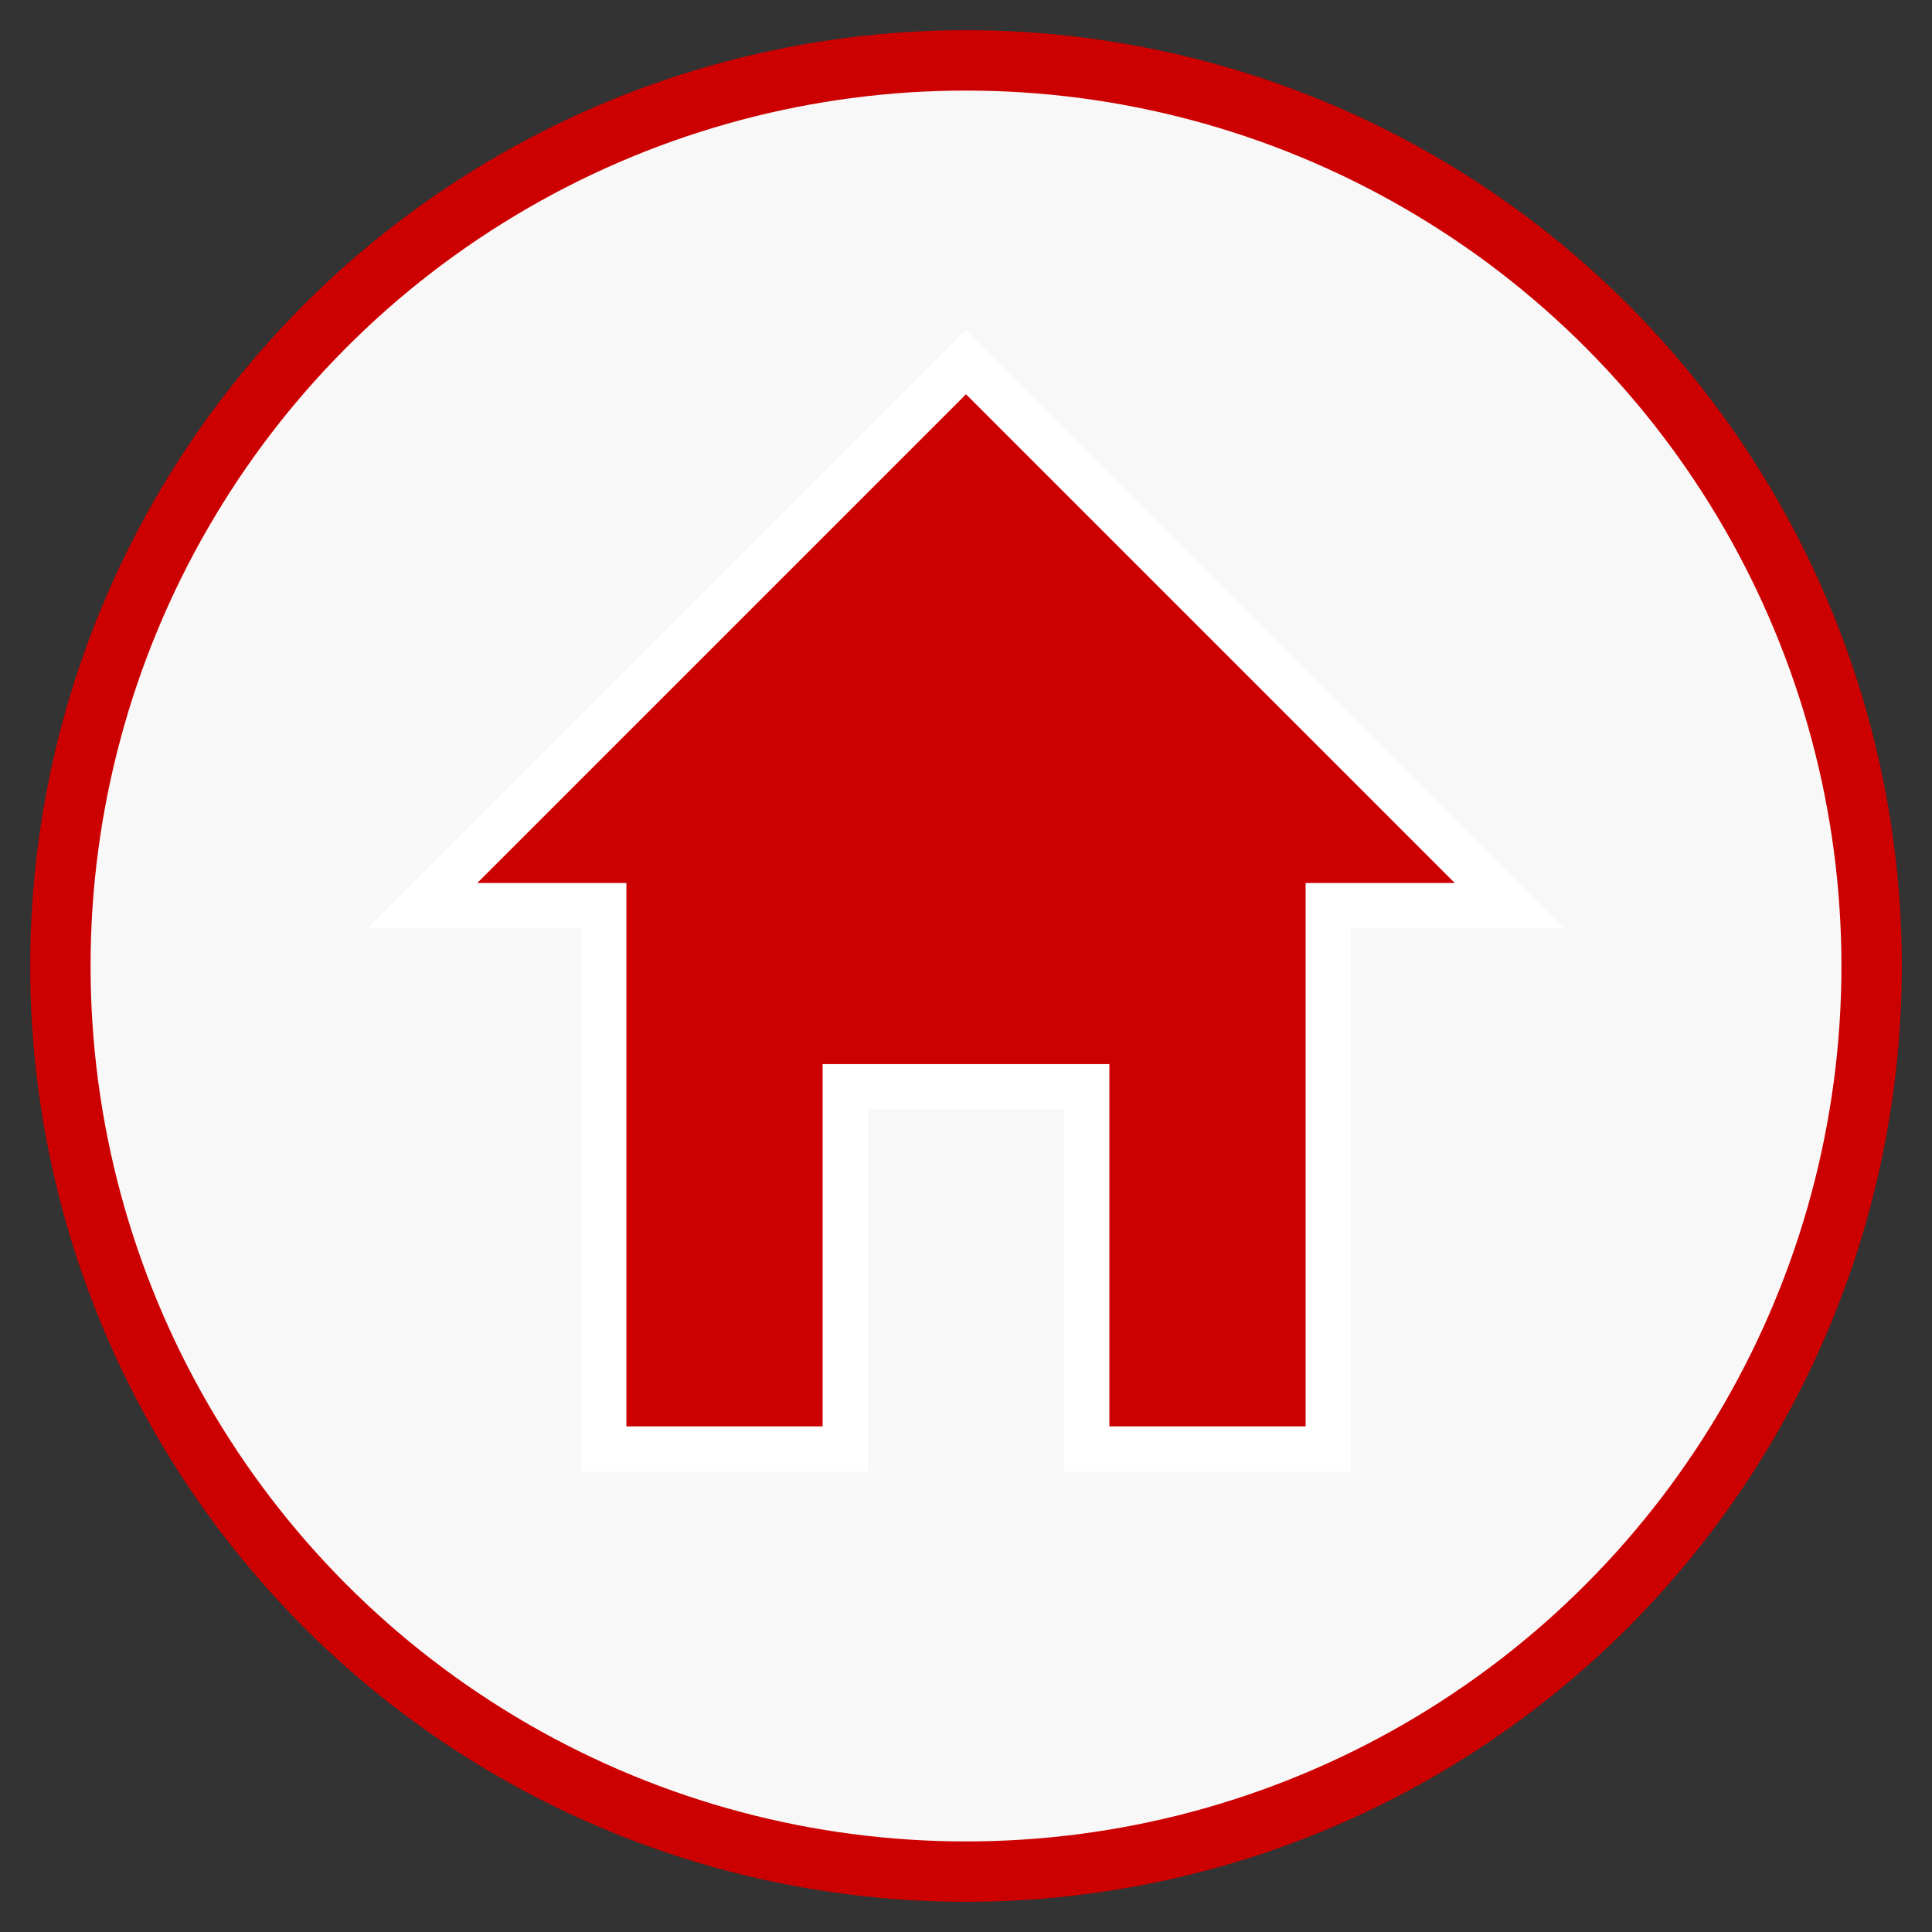
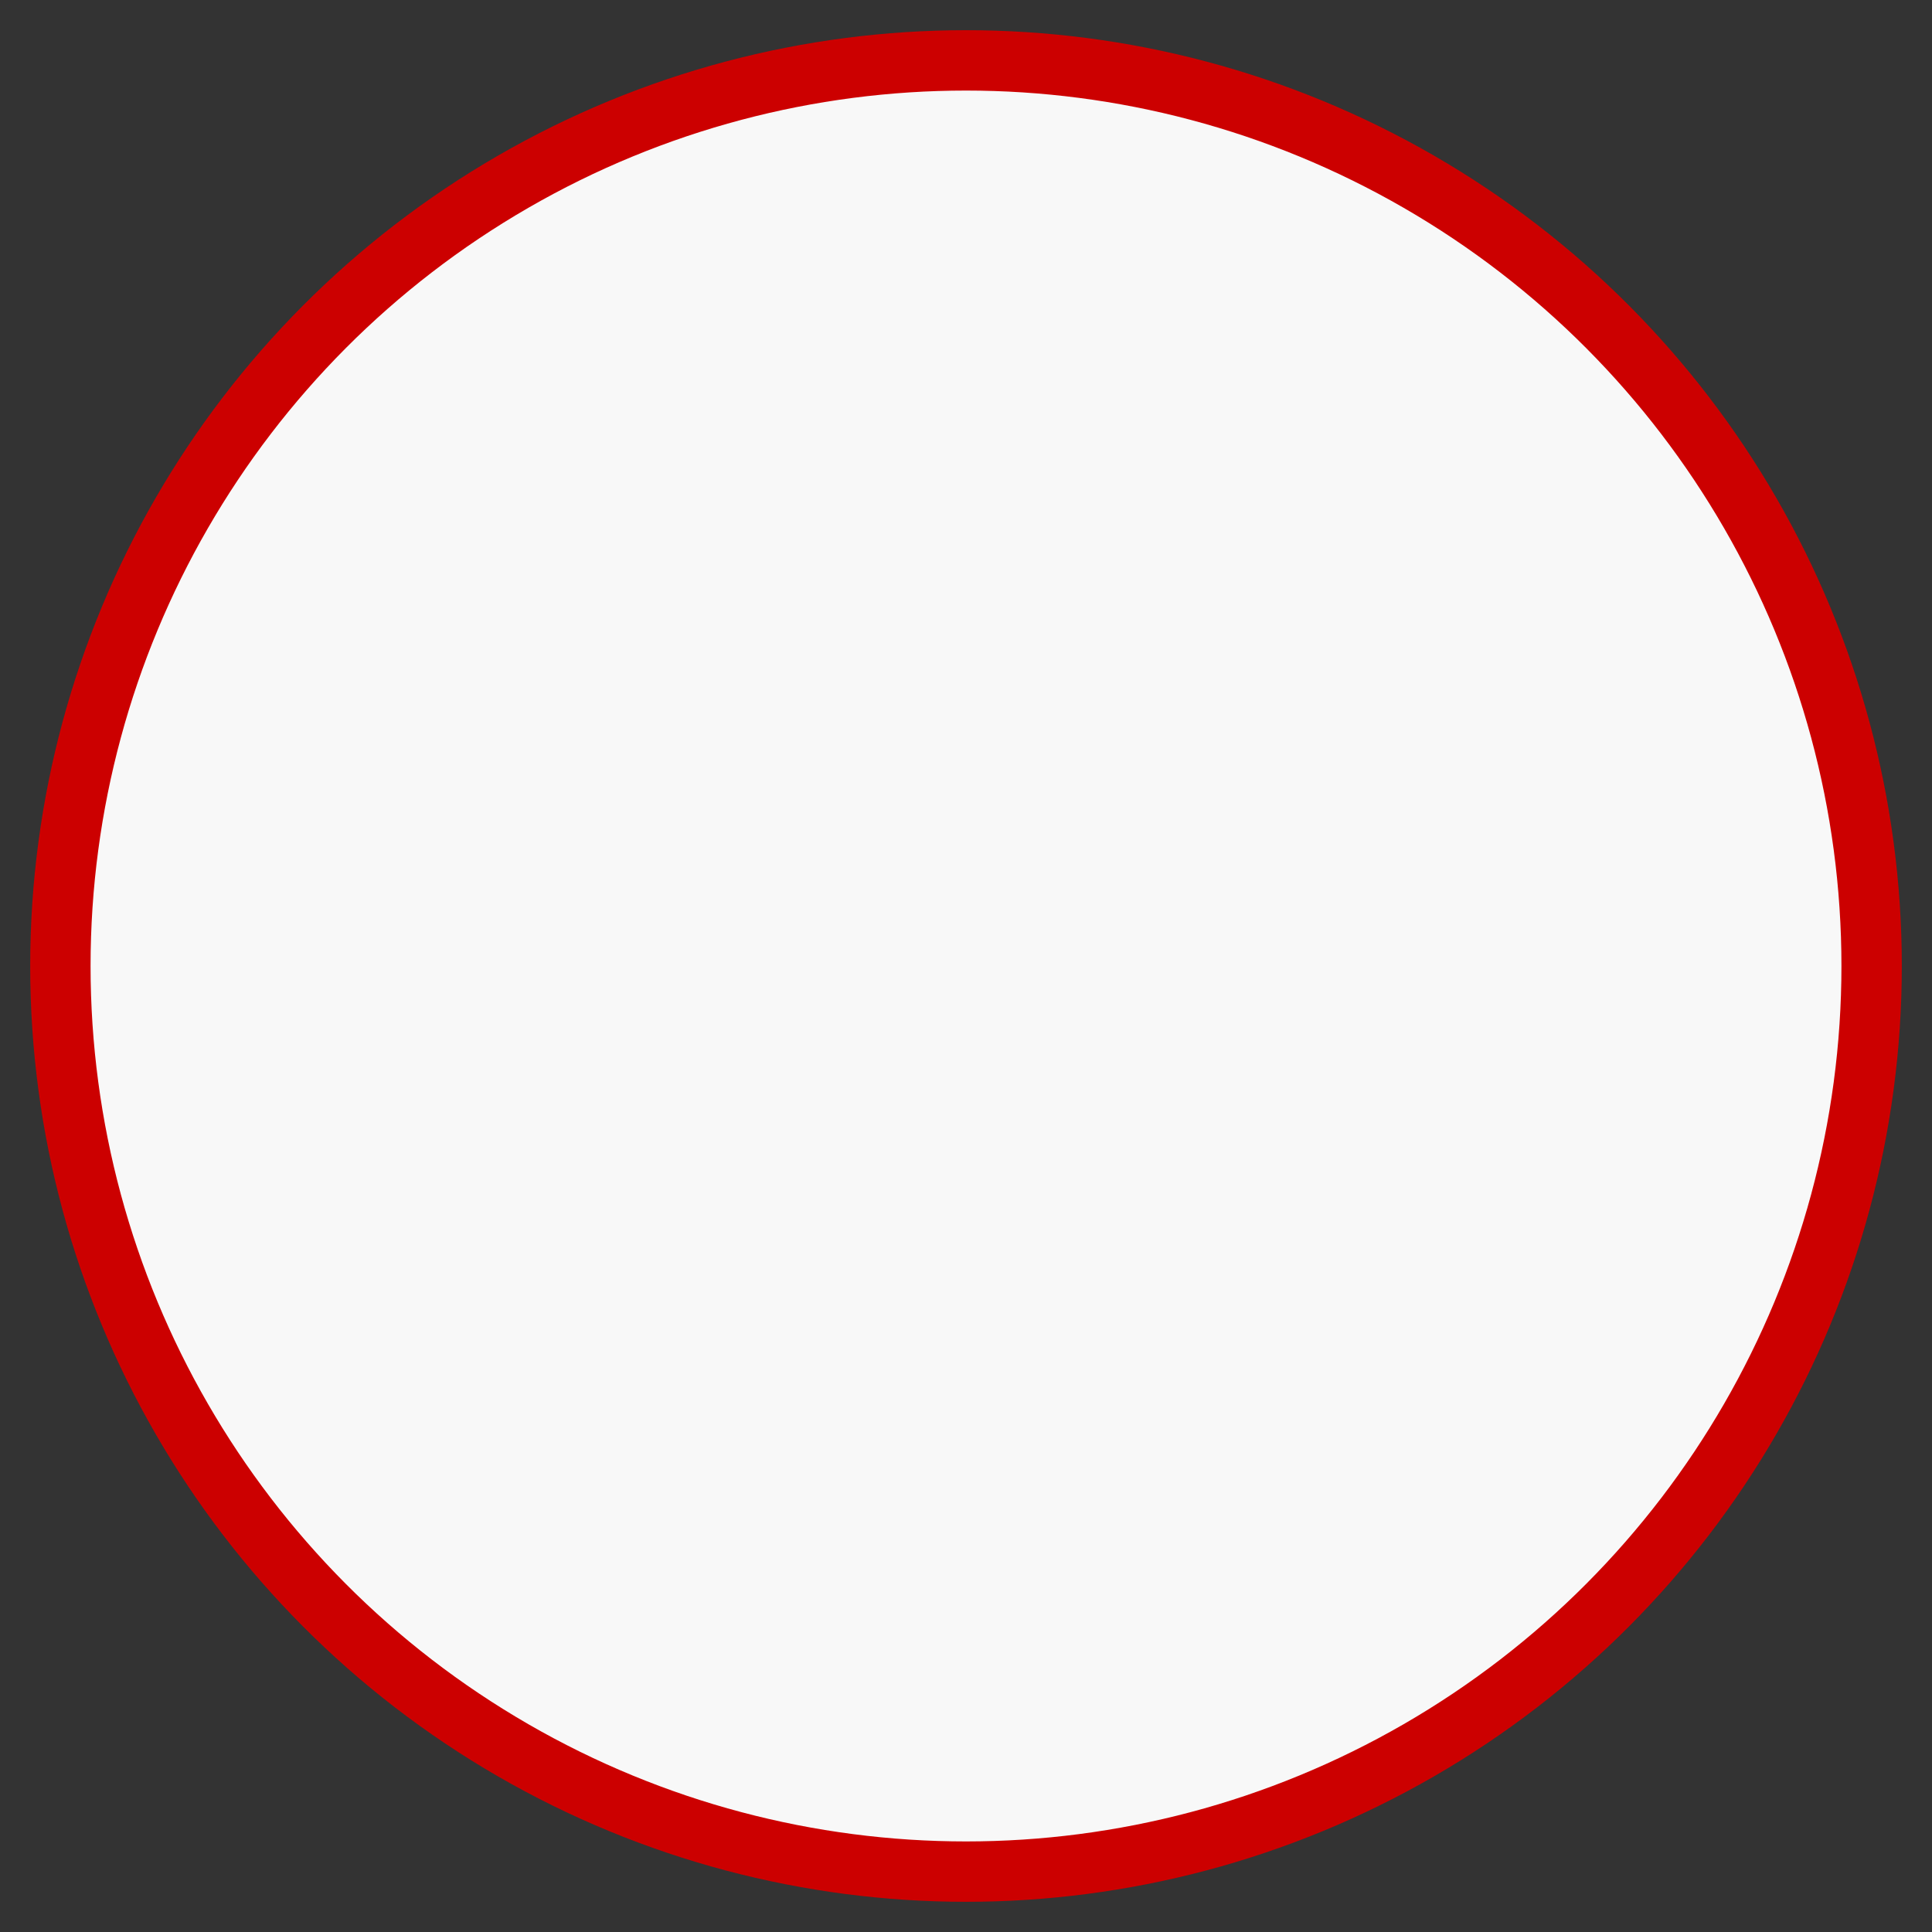
<svg xmlns="http://www.w3.org/2000/svg" width="120" height="120" viewBox="0 0 64 64">
  <rect x="0" y="0" width="64" height="64" fill="#333333" stroke="none" />
  <circle cx="32" cy="32" r="30" fill="#f8f8f8" stroke="#cc0000" stroke-width="2" />
-   <path d="M32 12 L14 30 H20 V48 H28 V36 H36 V48 H44 V30 H50 Z" fill="#cc0000" stroke="#ffffff" stroke-width="1.5" />
</svg>